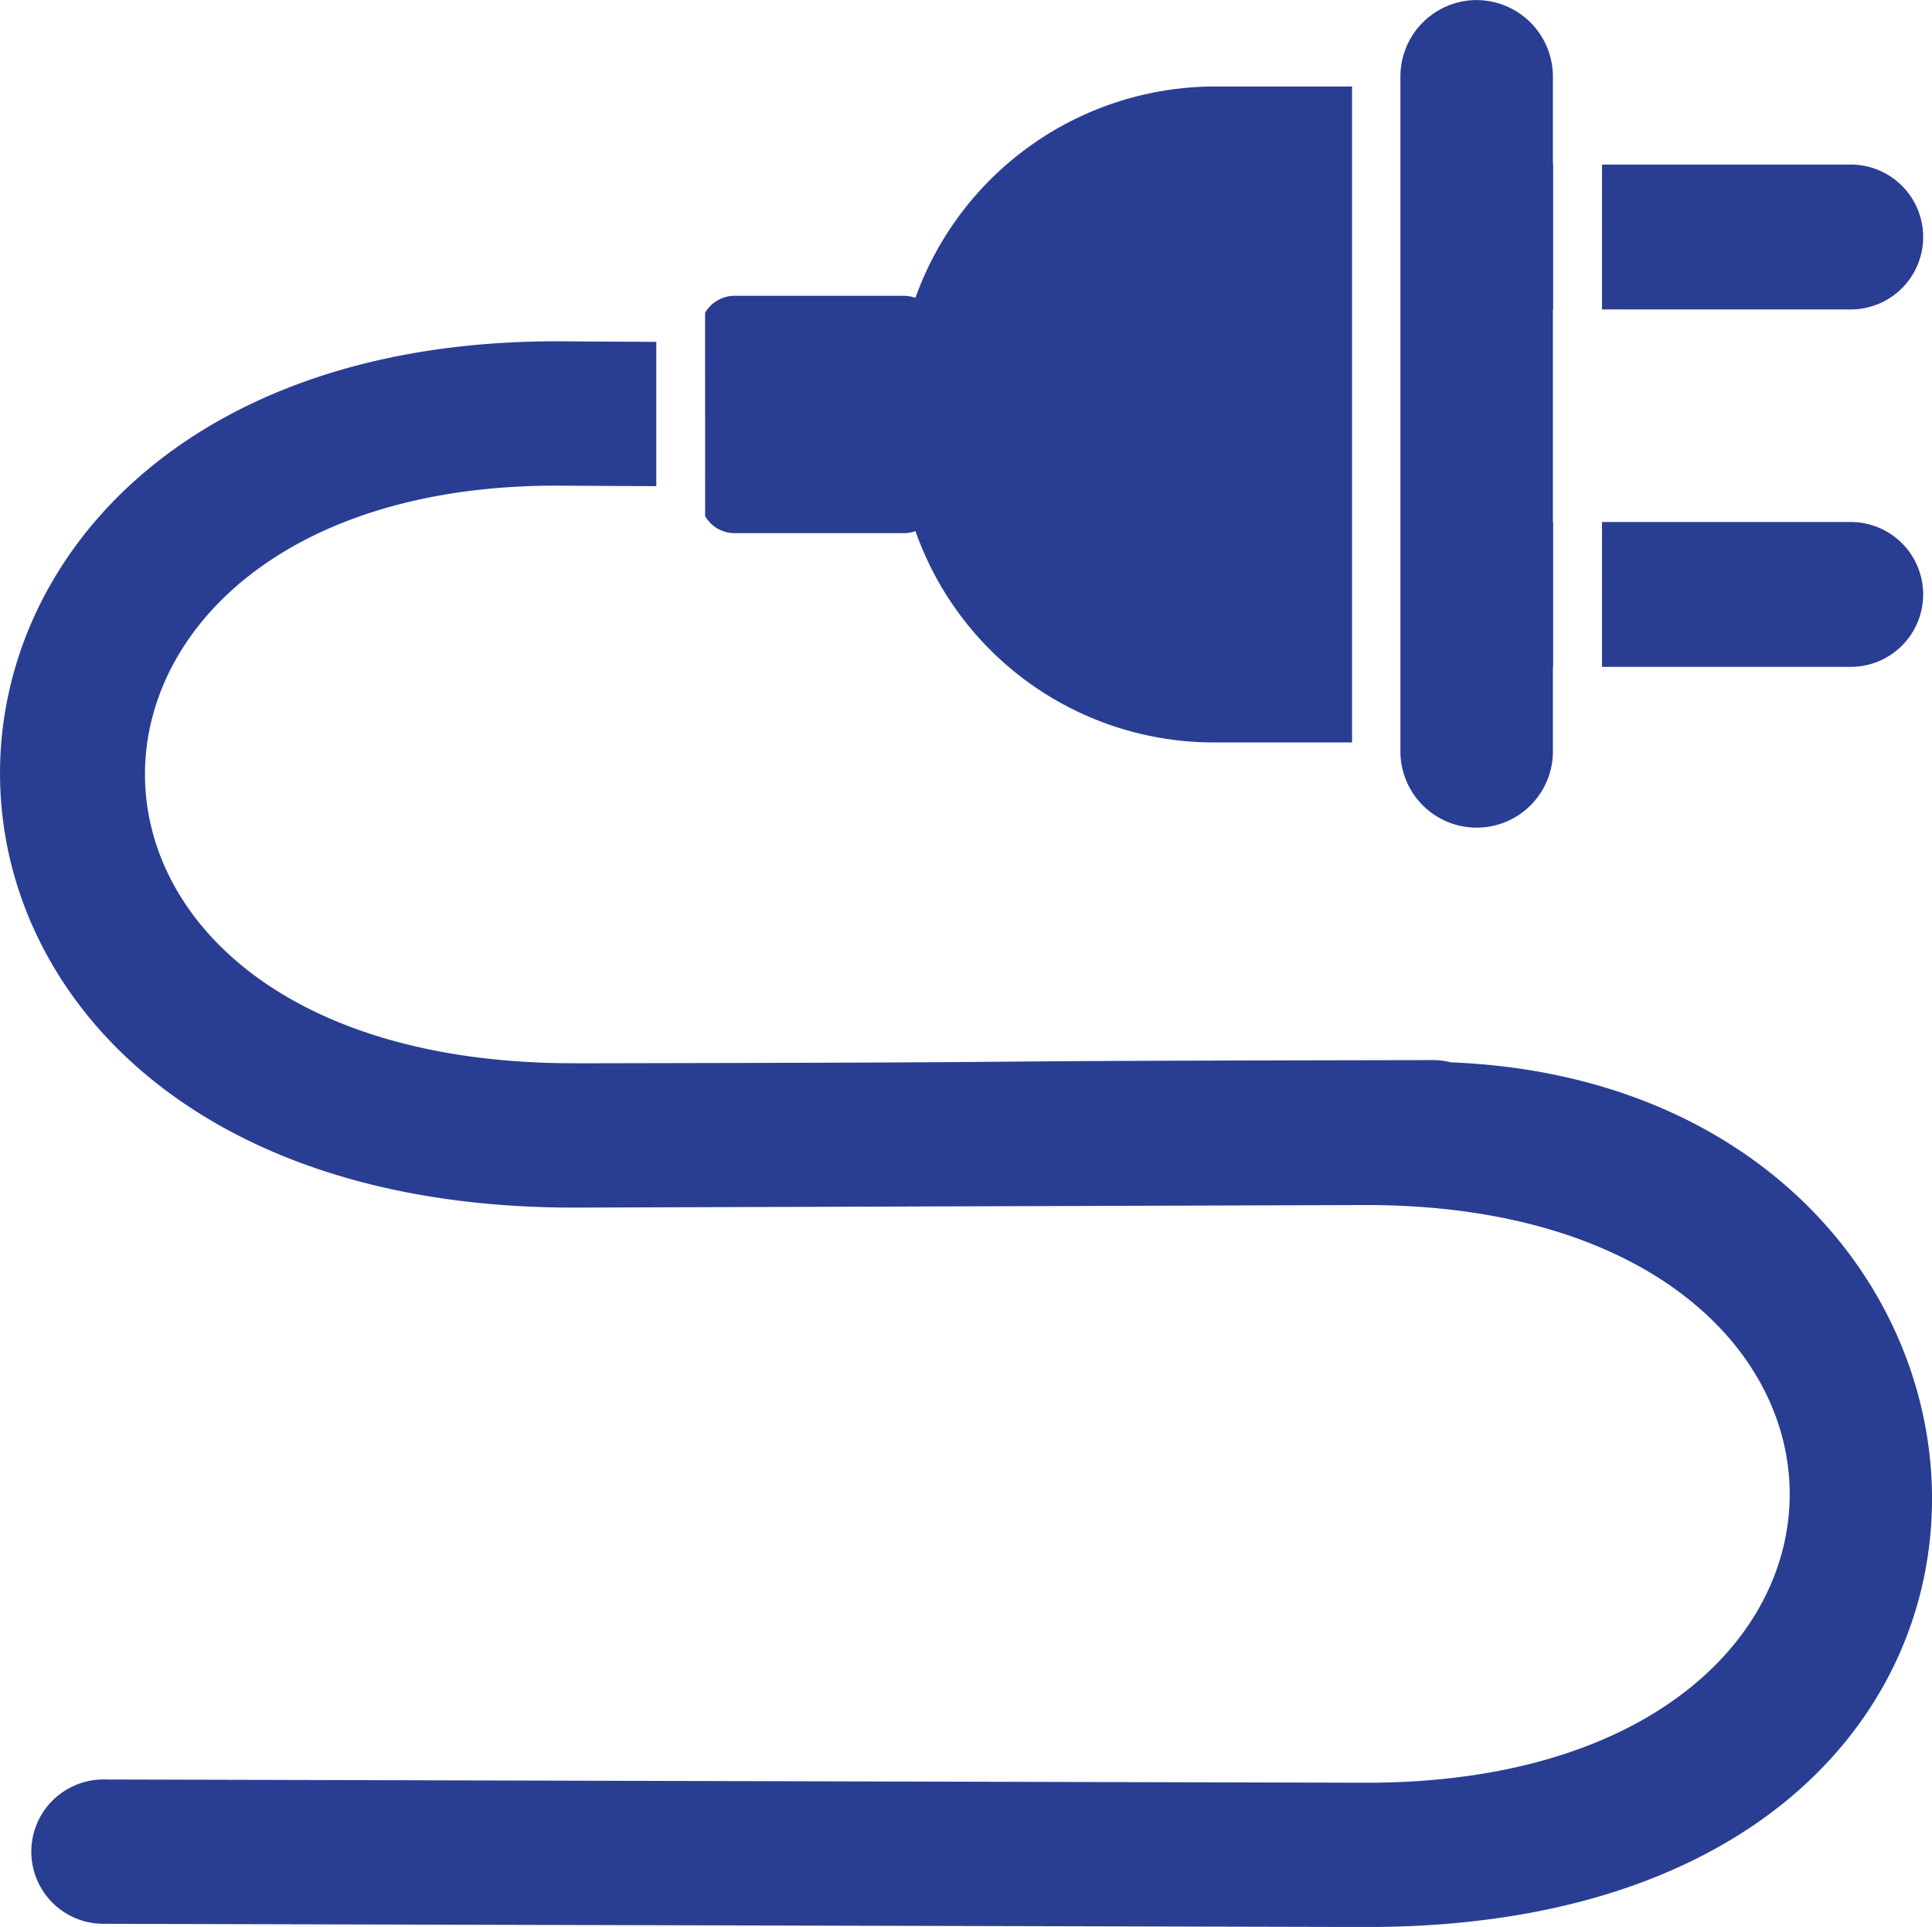
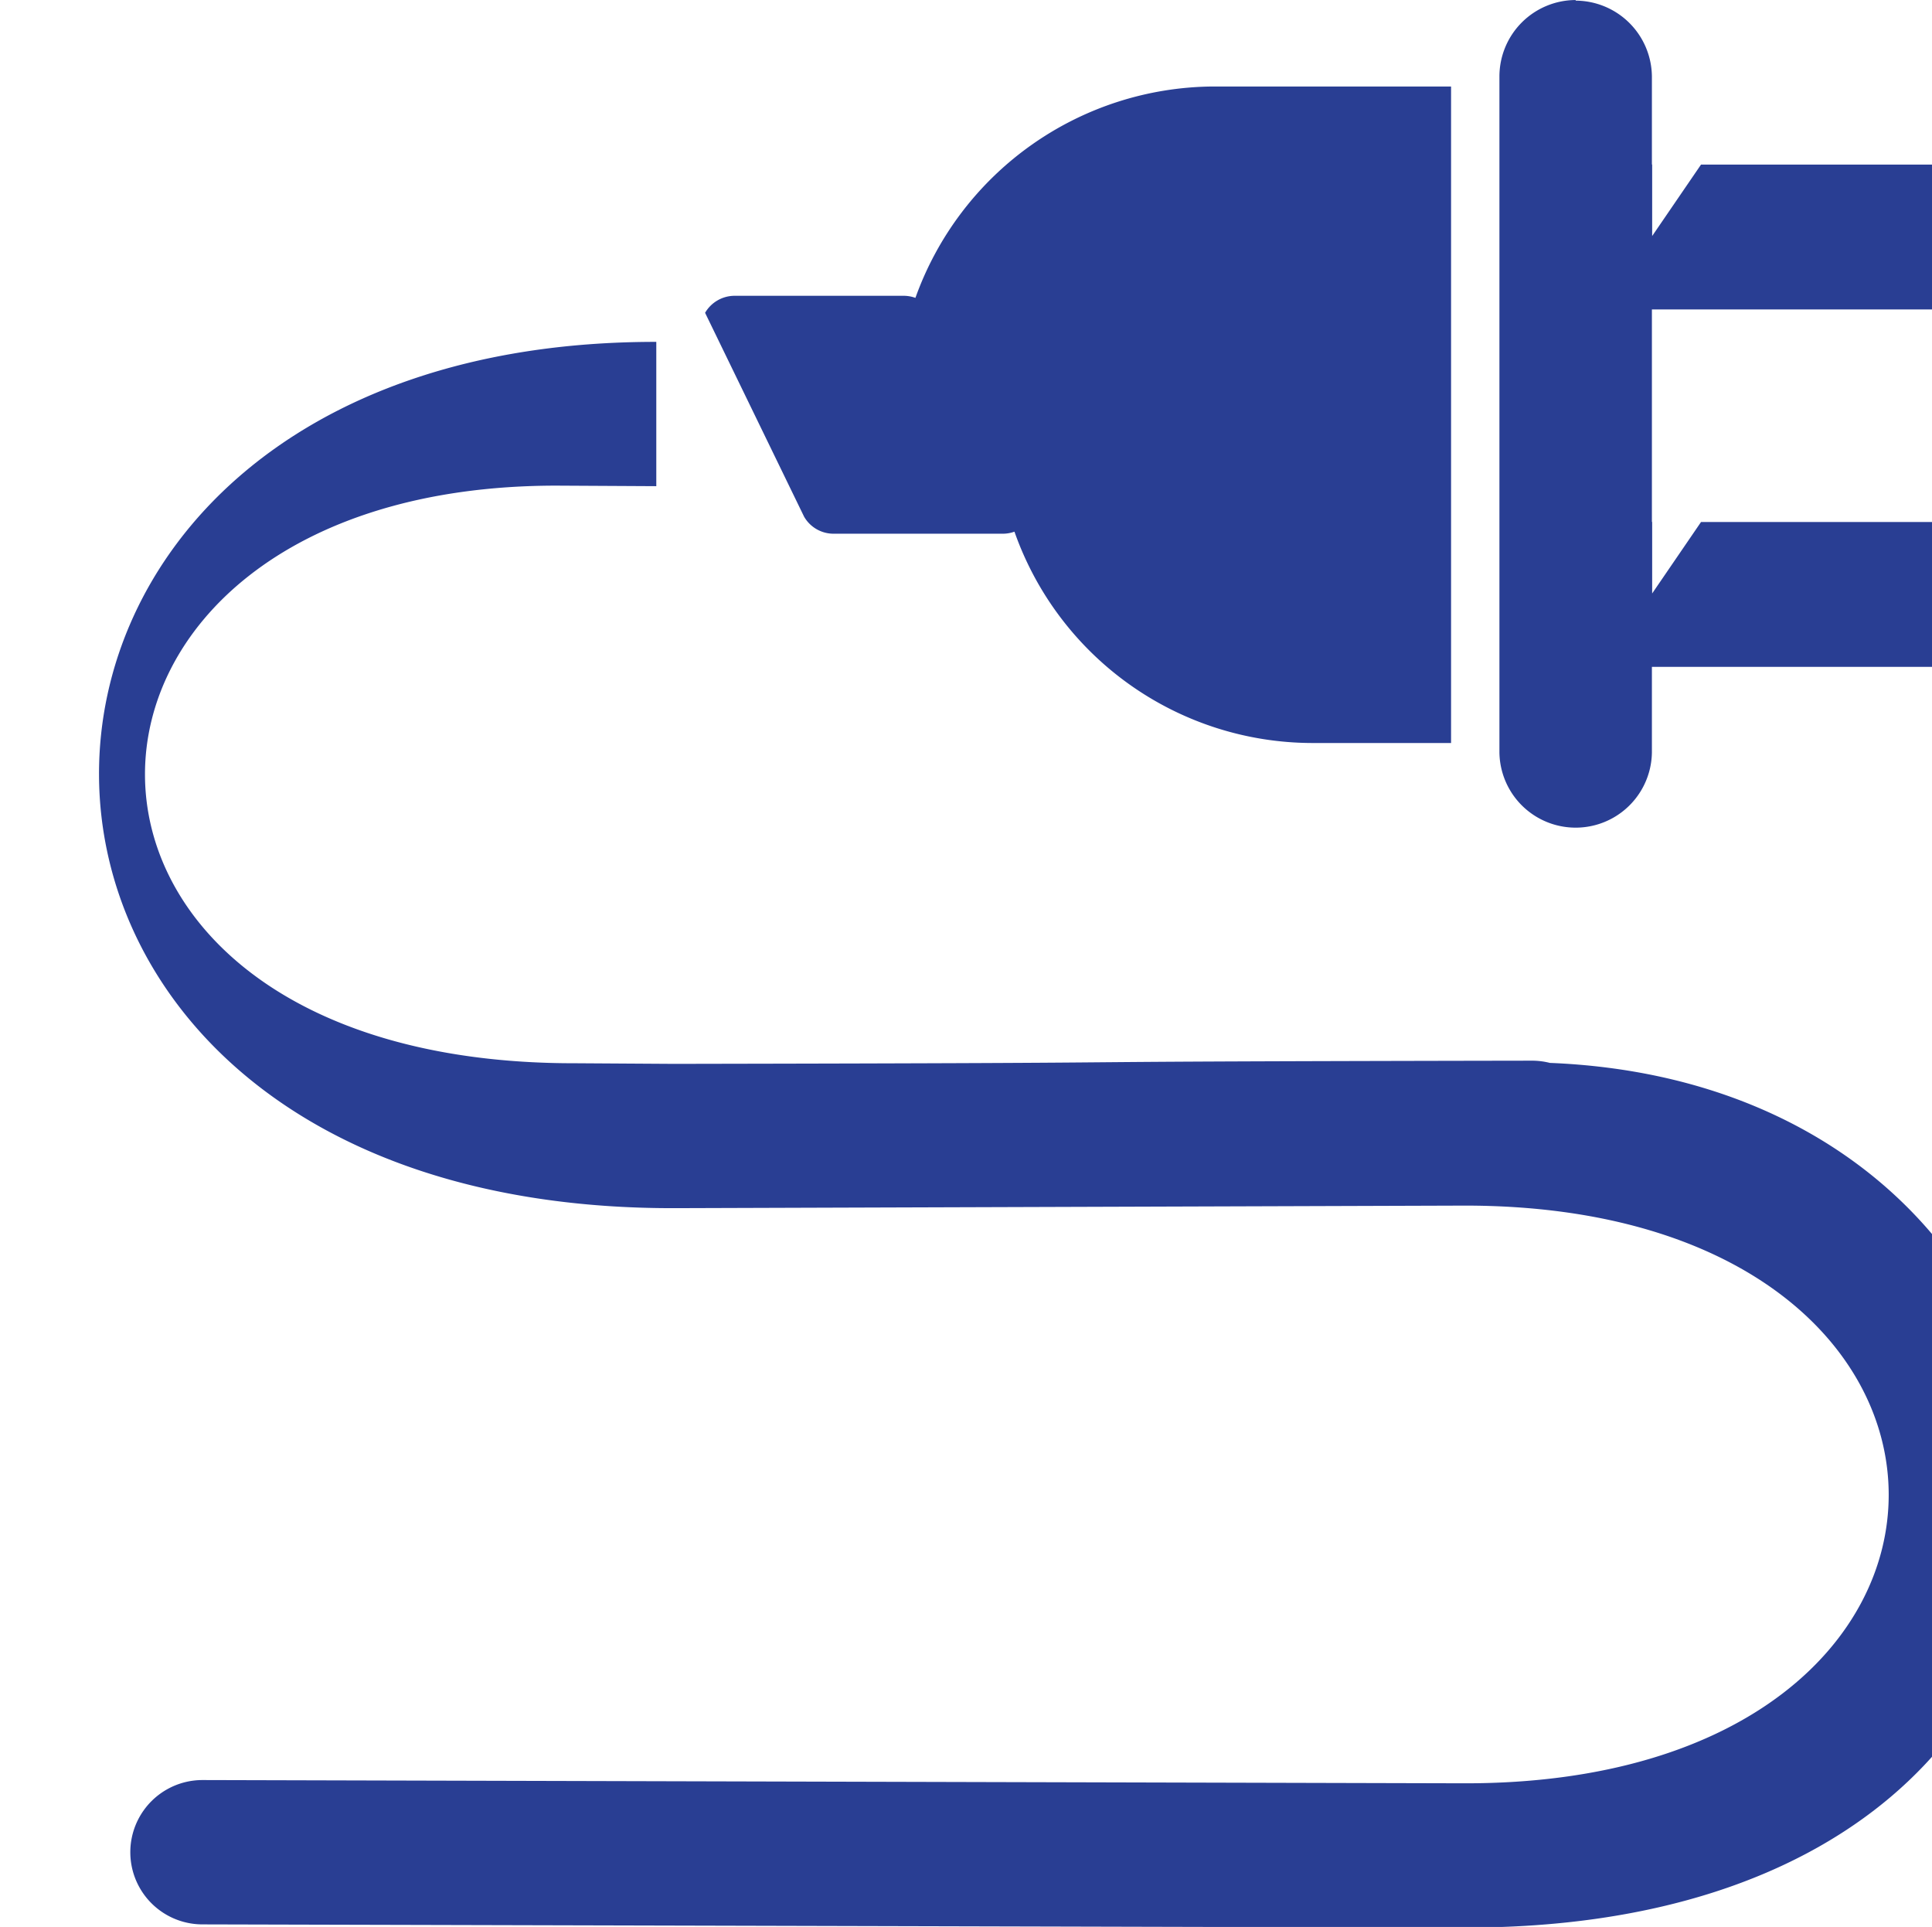
<svg xmlns="http://www.w3.org/2000/svg" width="111.741" height="111.426" viewBox="0 0 111.741 111.426">
-   <path id="Electrical" d="M47.379,417.171c-33.486.057-32.526-33.438-1.038-33.4l5.726.031v-8.344l-5.726-.033c-42.816-.046-43.479,50.169,1.038,50.093l45.687-.148c32.705-.033,32.771,33.462,0,33.405l-72.973-.188a4.173,4.173,0,1,0,0,8.346l72.973.185c44.635.076,41.134-48.548,4.956-50a4.2,4.2,0,0,0-1.041-.129c-35.578.061-14.022.122-49.6.185m7.51-31.638a1.967,1.967,0,0,0,1.695.982h9.8a2.011,2.011,0,0,0,.67-.118,18.291,18.291,0,0,0,17.194,12.22l.194,0v0h7.864V360.691H84.442v0l-.194,0a18.422,18.422,0,0,0-17.194,12.222,2.016,2.016,0,0,0-.67-.12h-9.8a1.983,1.983,0,0,0-1.695.984Zm44.624-29.843h0a4.427,4.427,0,0,1,4.409,4.409V365.2h.015v8.376h-.015v12.292h.015v8.376h-.015v4.96a4.41,4.41,0,0,1-8.819,0V360.1a4.422,4.422,0,0,1,4.411-4.409m7.249,9.515h14.386a4.188,4.188,0,0,1,0,8.376H106.762Zm0,20.668h14.386a4.188,4.188,0,0,1,0,8.376H106.762Z" transform="translate(-14.109 -355.689)" fill="#293e93" />
+   <path id="Electrical" d="M47.379,417.171c-33.486.057-32.526-33.438-1.038-33.4l5.726.031v-8.344c-42.816-.046-43.479,50.169,1.038,50.093l45.687-.148c32.705-.033,32.771,33.462,0,33.405l-72.973-.188a4.173,4.173,0,1,0,0,8.346l72.973.185c44.635.076,41.134-48.548,4.956-50a4.2,4.2,0,0,0-1.041-.129c-35.578.061-14.022.122-49.6.185m7.51-31.638a1.967,1.967,0,0,0,1.695.982h9.8a2.011,2.011,0,0,0,.67-.118,18.291,18.291,0,0,0,17.194,12.22l.194,0v0h7.864V360.691H84.442v0l-.194,0a18.422,18.422,0,0,0-17.194,12.222,2.016,2.016,0,0,0-.67-.12h-9.8a1.983,1.983,0,0,0-1.695.984Zm44.624-29.843h0a4.427,4.427,0,0,1,4.409,4.409V365.2h.015v8.376h-.015v12.292h.015v8.376h-.015v4.96a4.41,4.41,0,0,1-8.819,0V360.1a4.422,4.422,0,0,1,4.411-4.409m7.249,9.515h14.386a4.188,4.188,0,0,1,0,8.376H106.762Zm0,20.668h14.386a4.188,4.188,0,0,1,0,8.376H106.762Z" transform="translate(-14.109 -355.689)" fill="#293e93" />
</svg>